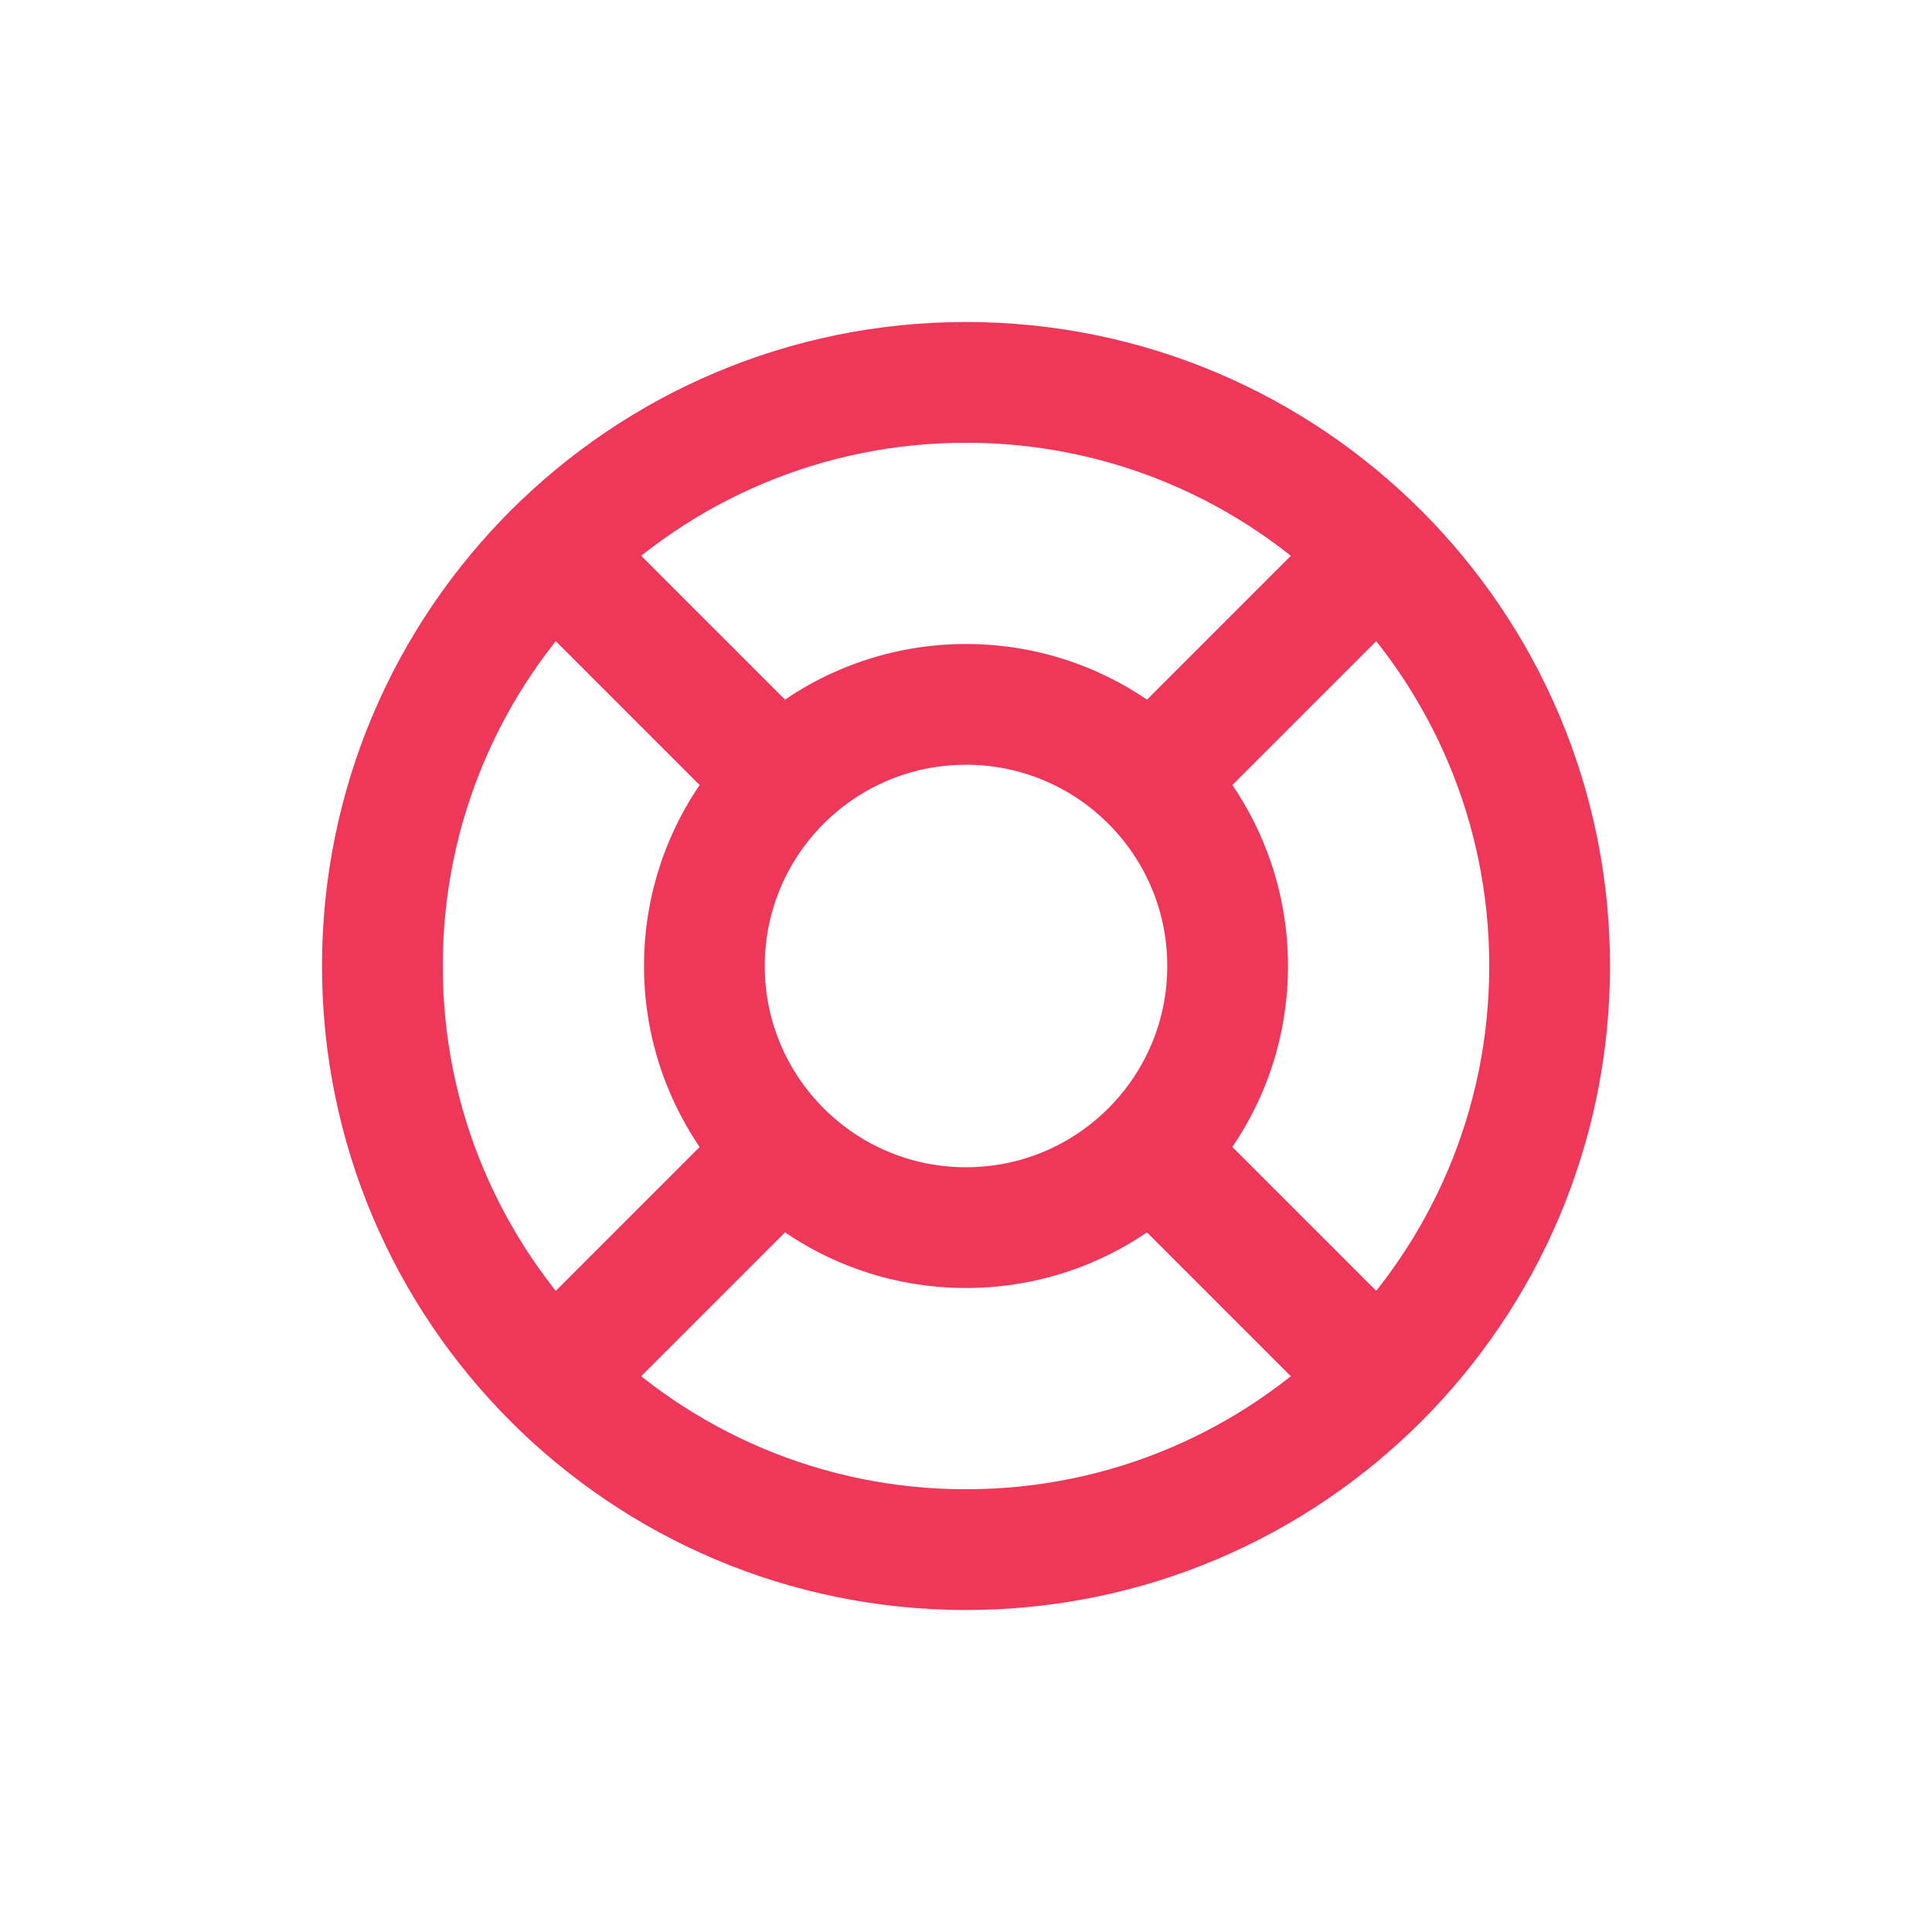
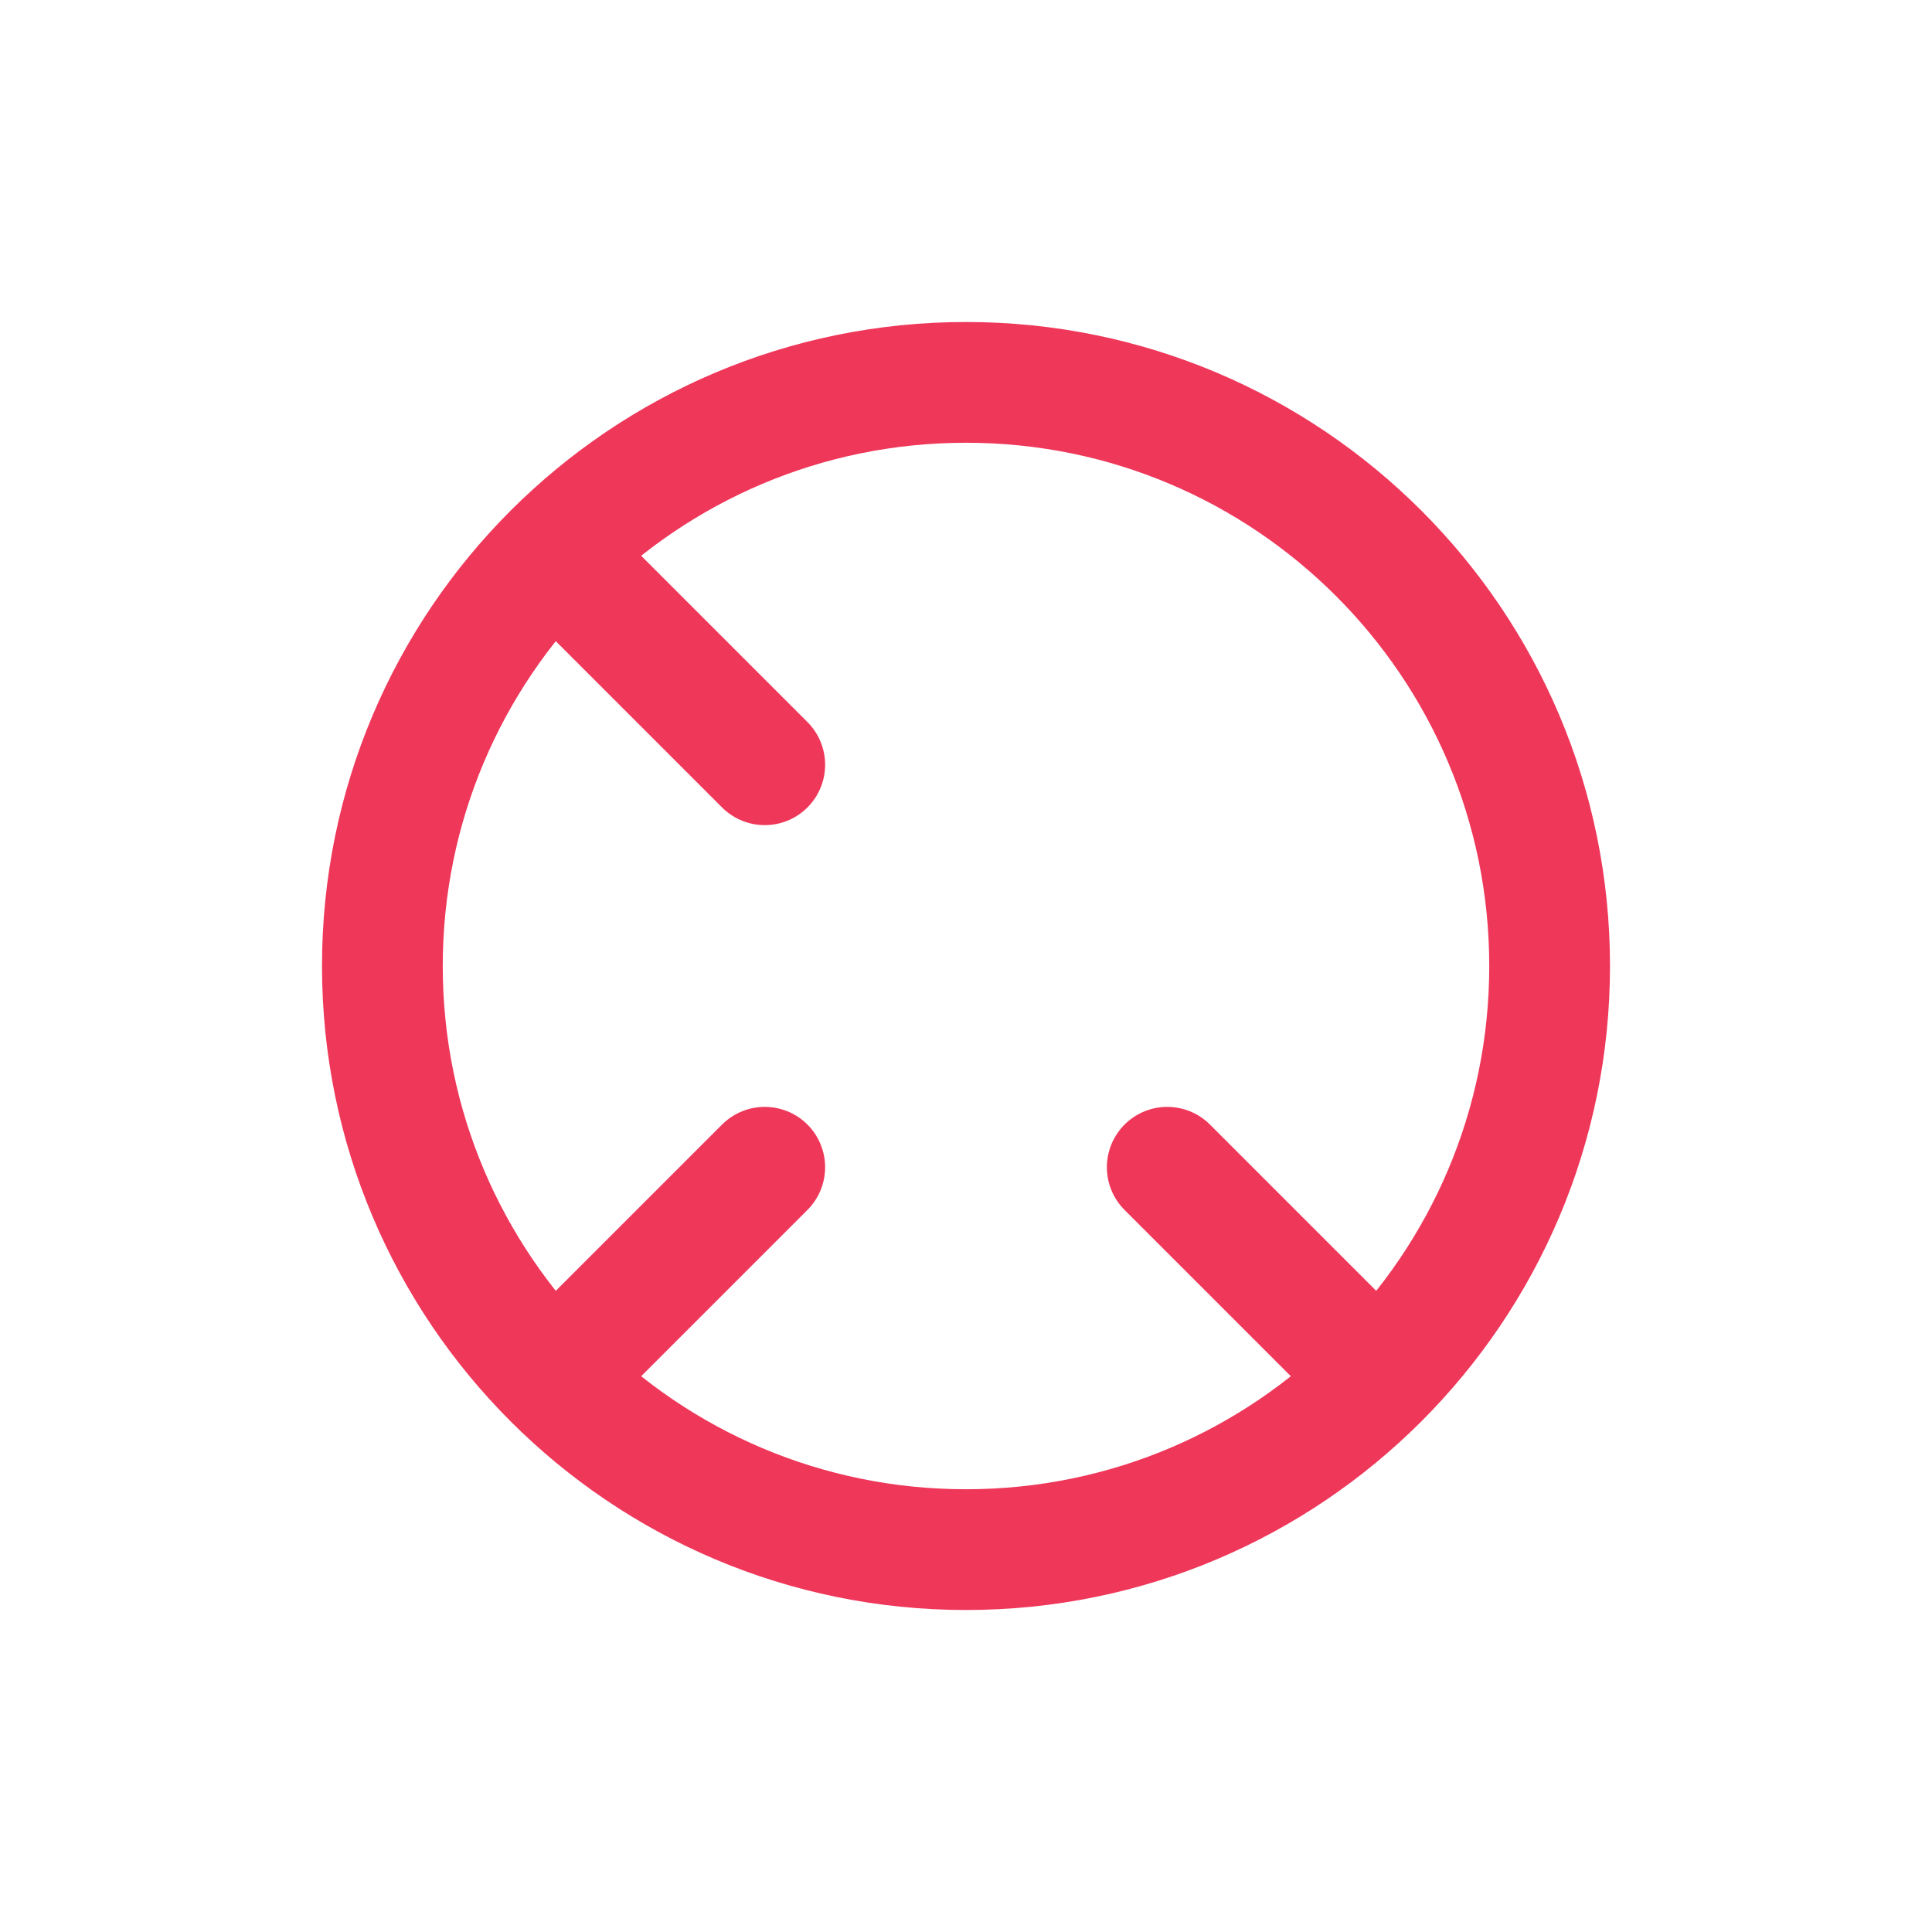
<svg xmlns="http://www.w3.org/2000/svg" width="24" height="24" viewBox="0 0 24 24" fill="none" class="icon-primary">
  <path d="M19.25 12C19.25 16.004 16.004 19.25 12 19.25C7.996 19.25 4.75 16.004 4.75 12C4.75 7.996 7.996 4.75 12 4.75C16.004 4.75 19.25 7.996 19.25 12Z" stroke="#EF375A" stroke-width="1.5" stroke-linecap="round" stroke-linejoin="round" />
-   <path d="M15.25 12C15.25 13.795 13.795 15.25 12 15.25C10.205 15.25 8.75 13.795 8.75 12C8.75 10.205 10.205 8.75 12 8.75C13.795 8.75 15.25 10.205 15.25 12Z" stroke="#EF375A" stroke-width="1.5" stroke-linecap="round" stroke-linejoin="round" />
  <path d="M7 17L9.5 14.5" stroke="#EF375A" stroke-width="1.5" stroke-linecap="round" stroke-linejoin="round" />
  <path d="M17 17L14.5 14.5" stroke="#EF375A" stroke-width="1.5" stroke-linecap="round" stroke-linejoin="round" />
  <path d="M9.5 9.5L7 7" stroke="#EF375A" stroke-width="1.5" stroke-linecap="round" stroke-linejoin="round" />
-   <path d="M14.5 9.5L17 7" stroke="#EF375A" stroke-width="1.5" stroke-linecap="round" stroke-linejoin="round" />
</svg>